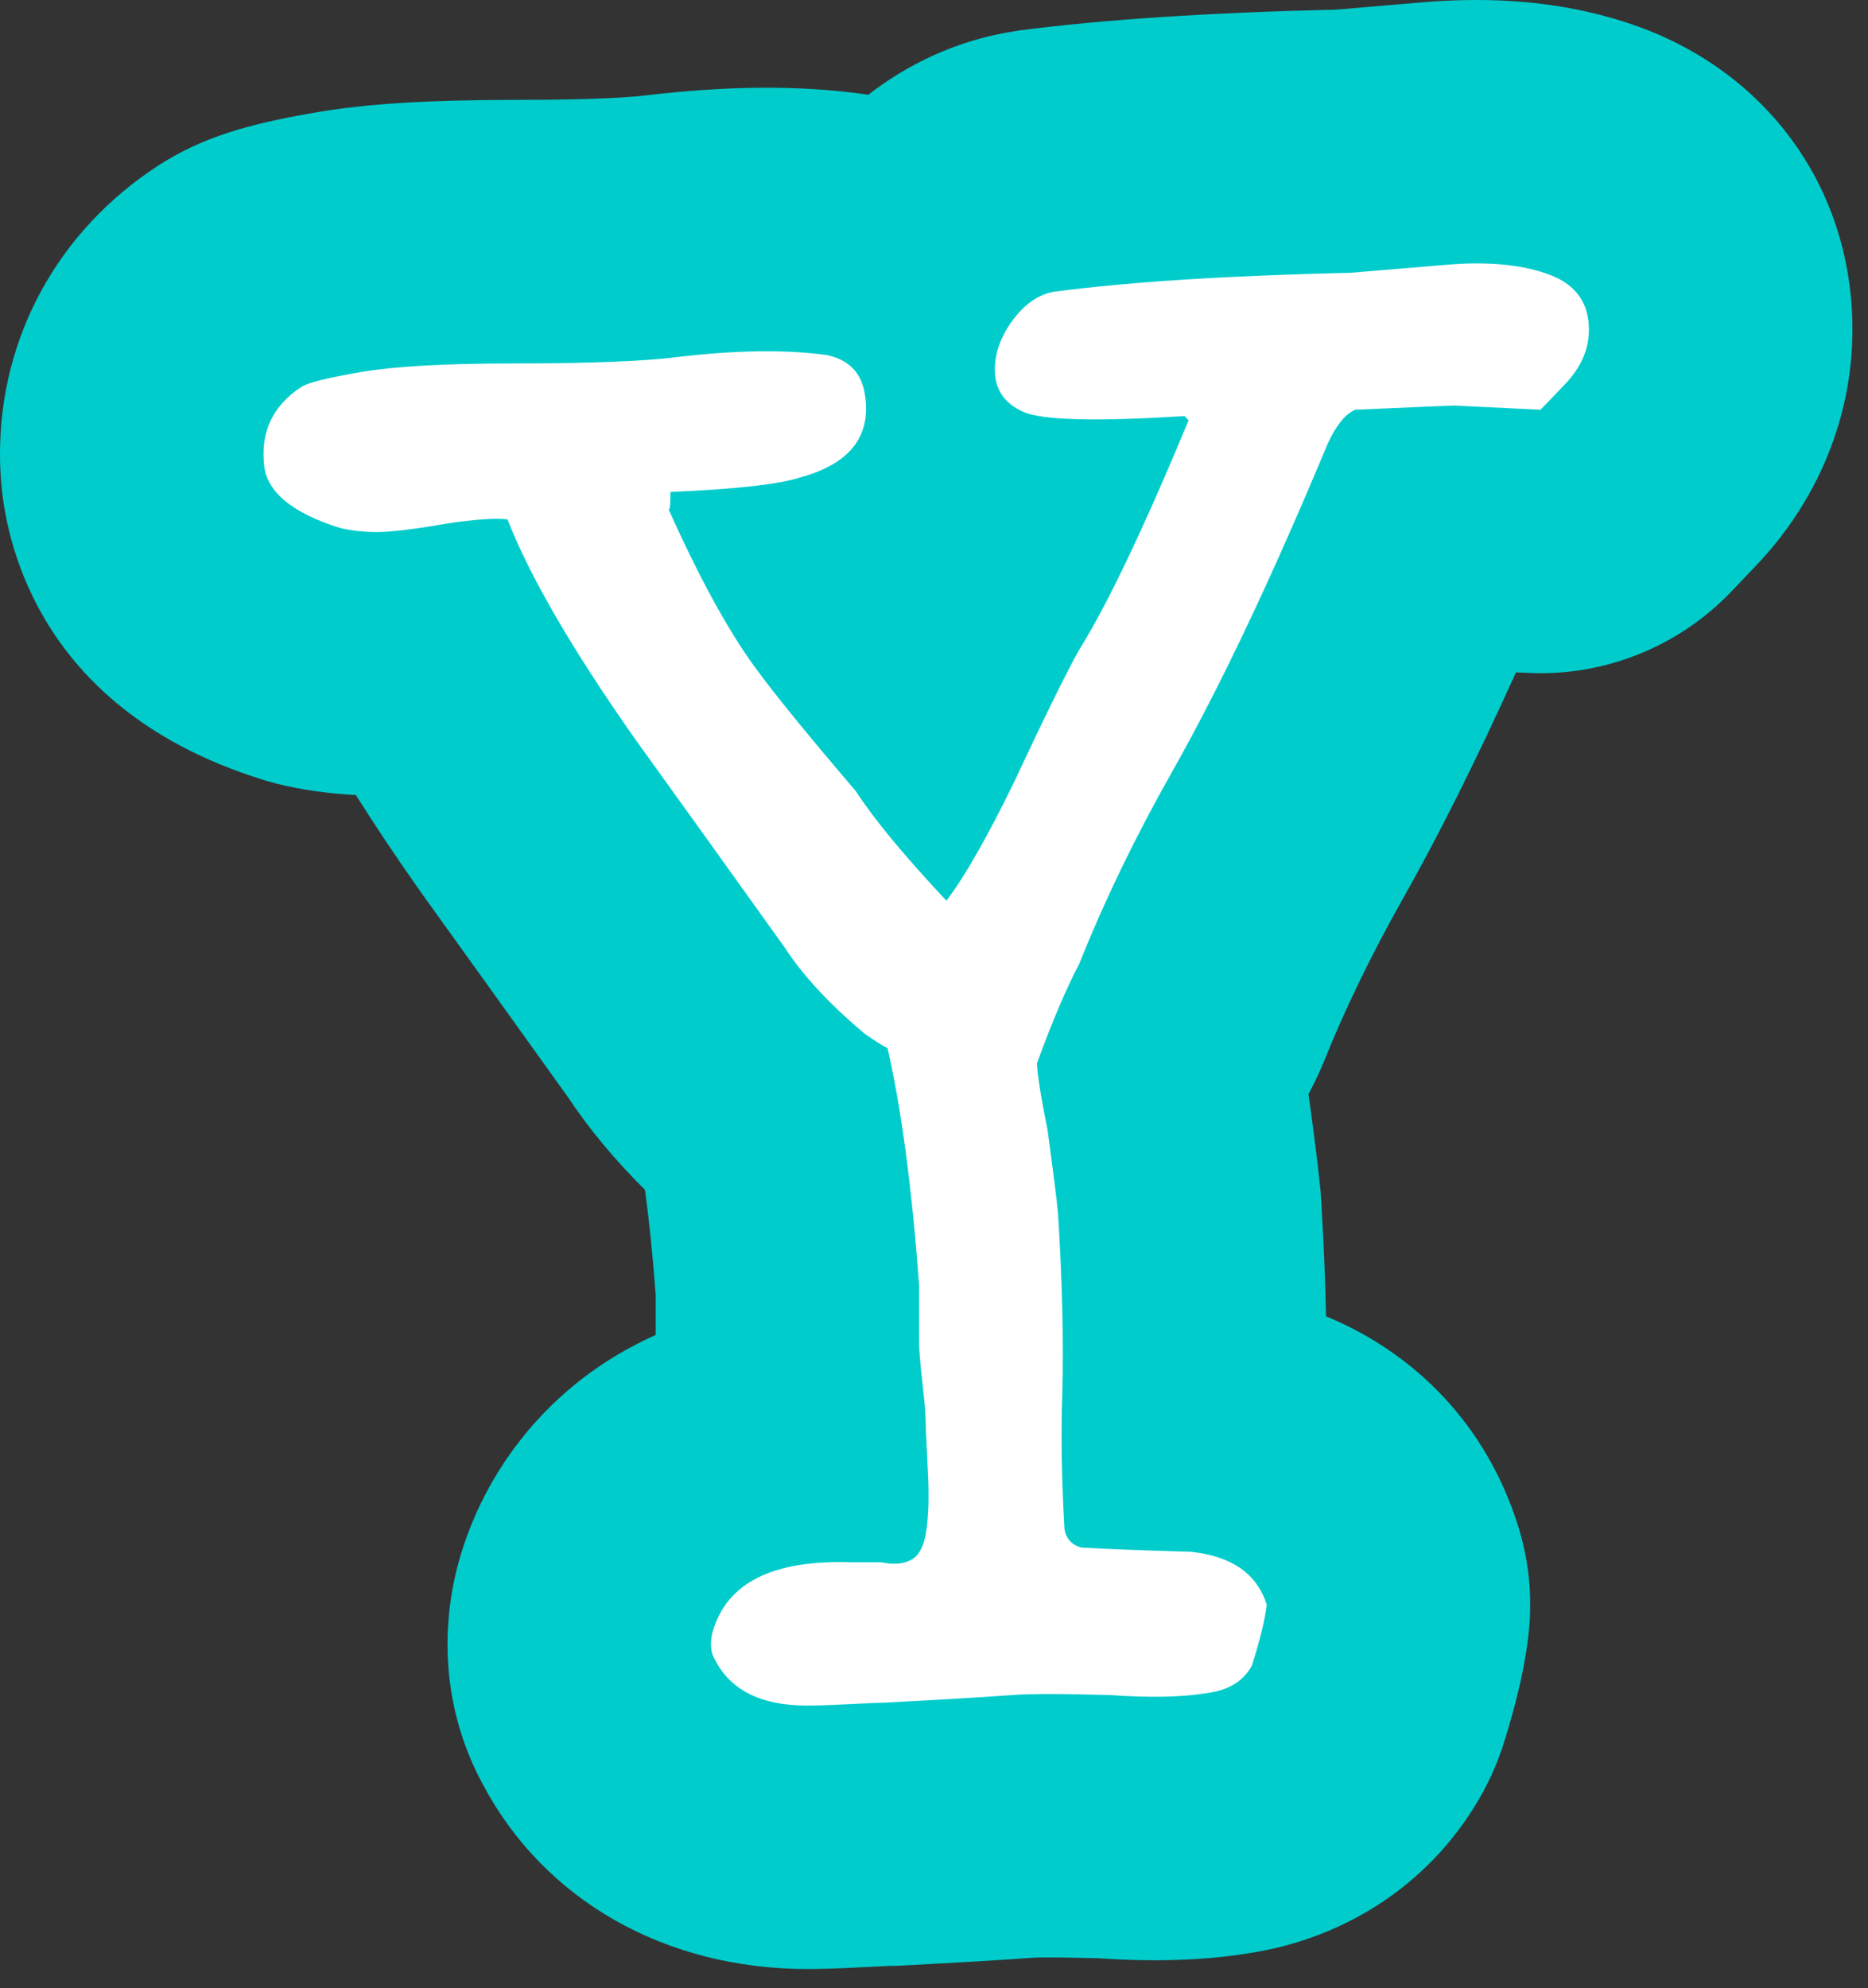
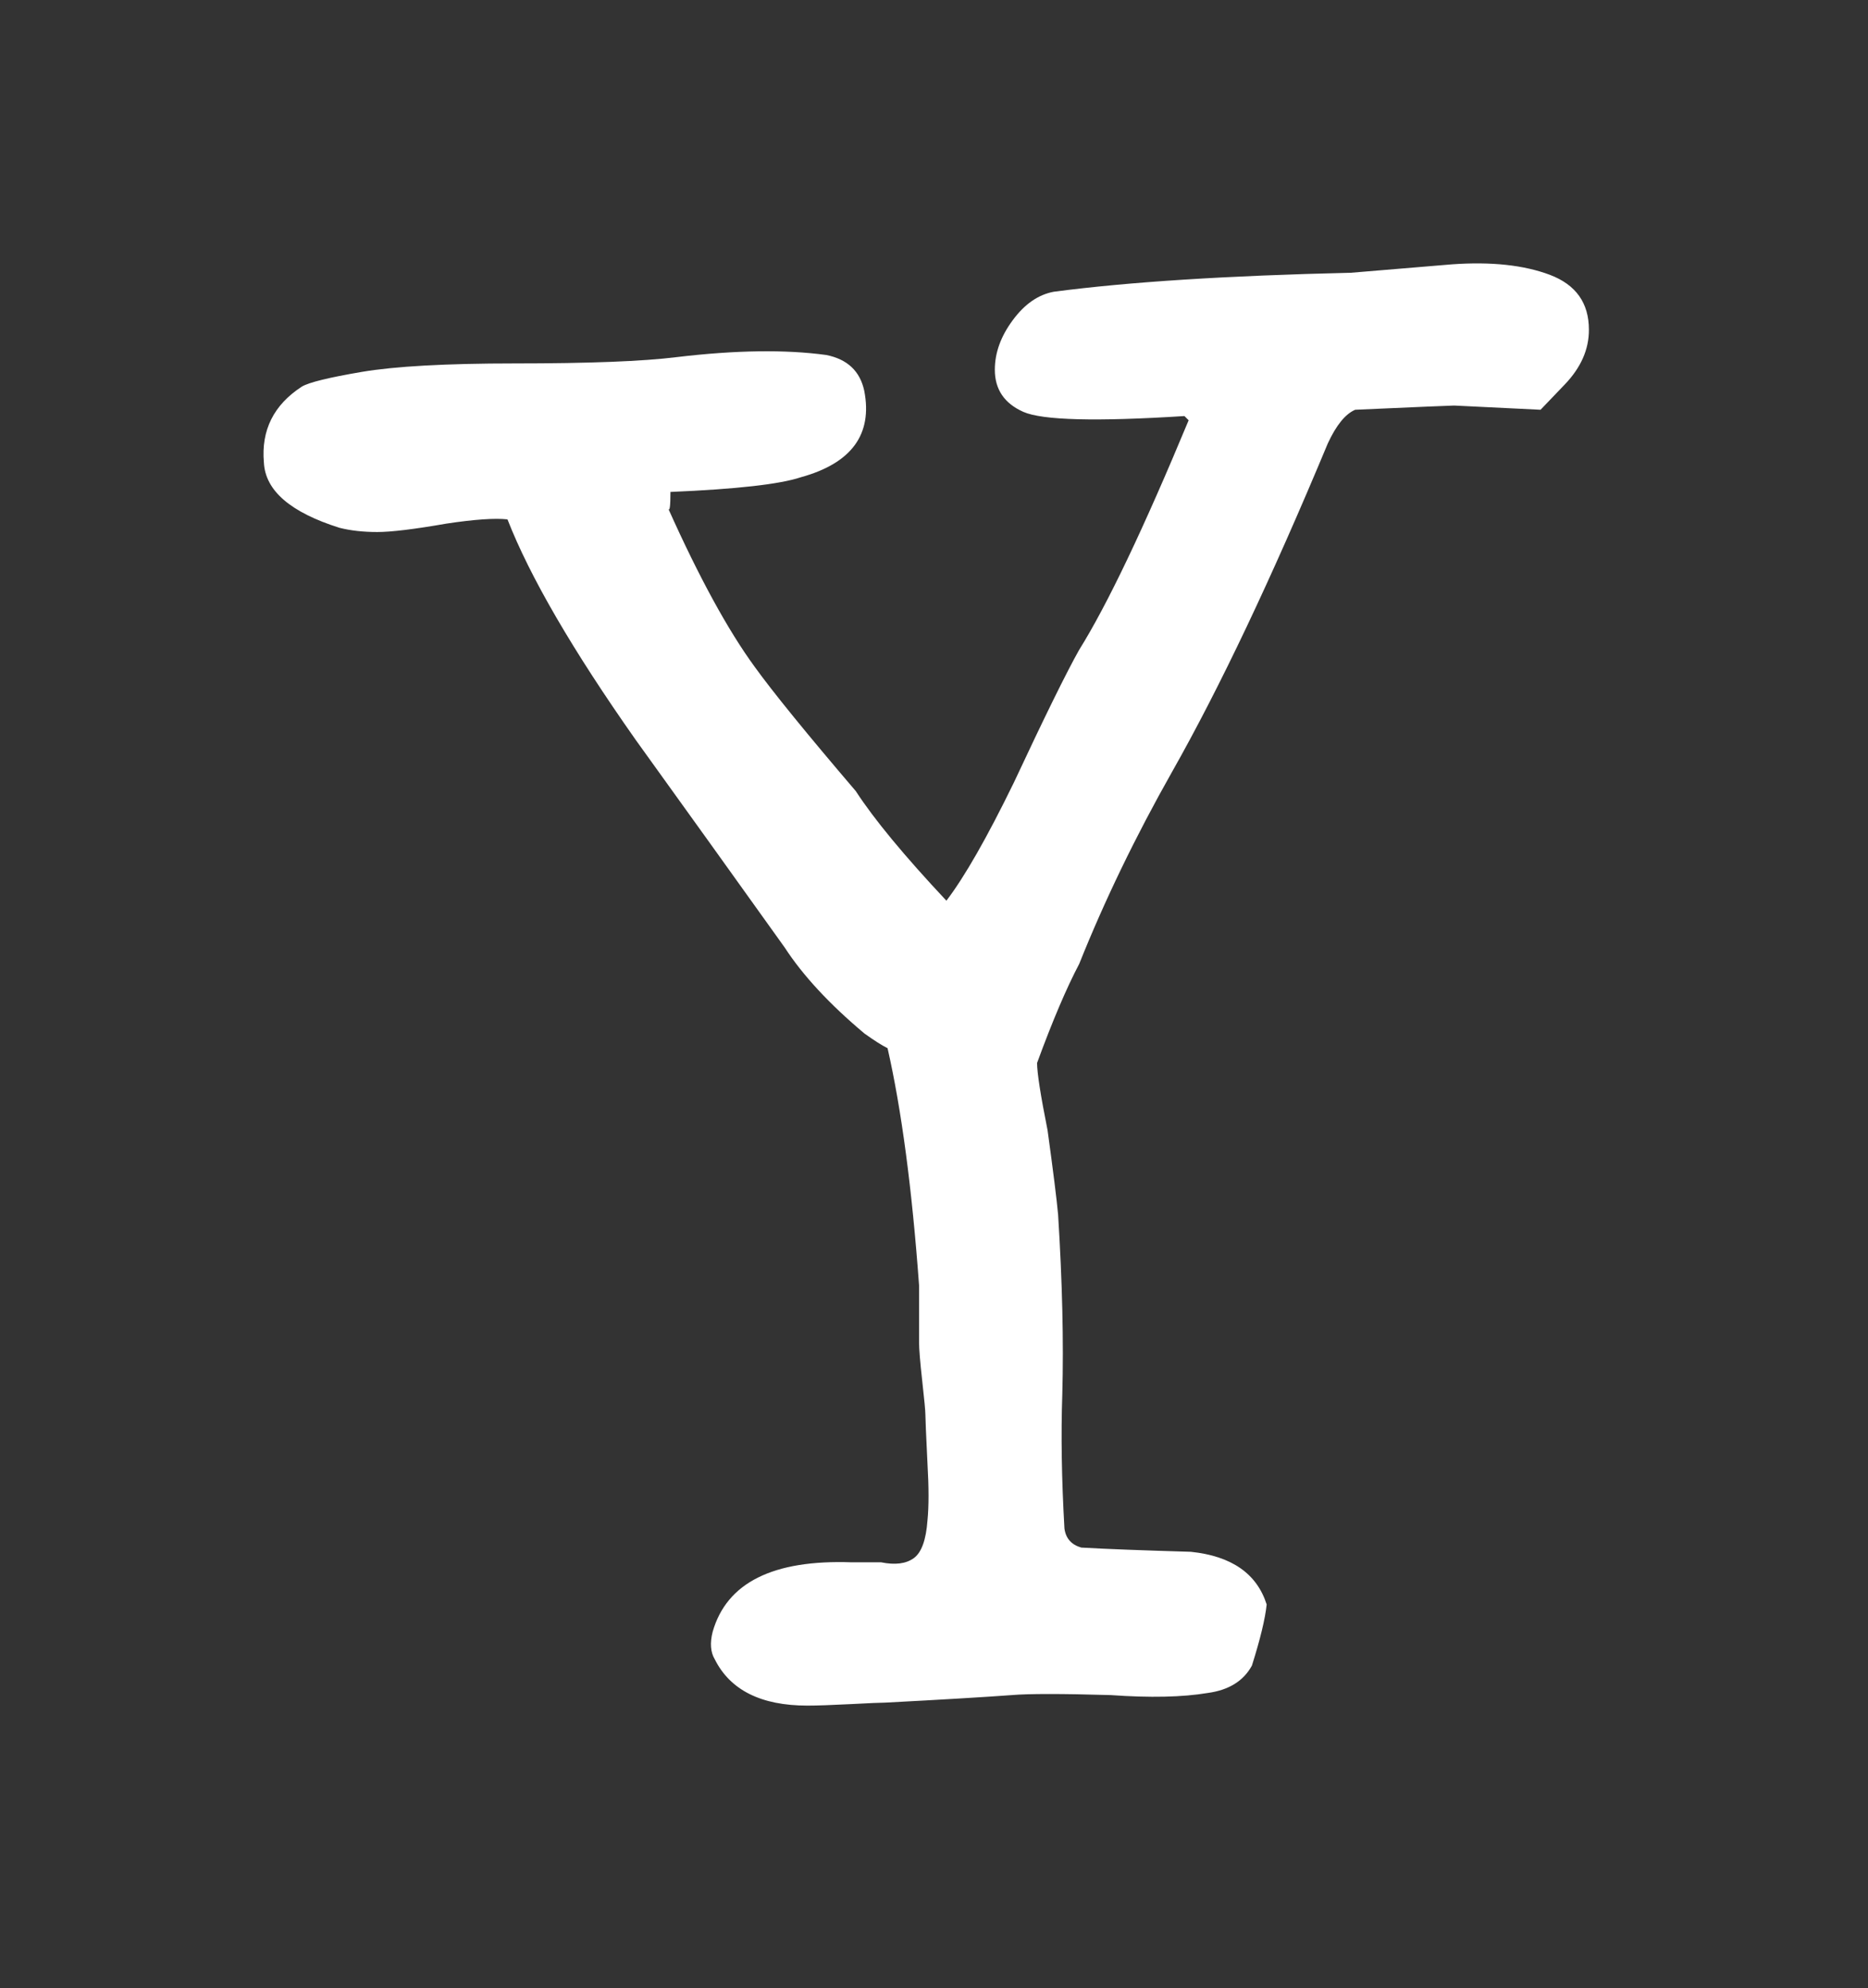
<svg xmlns="http://www.w3.org/2000/svg" version="1.1" width="78" height="83">
  <rect width="100%" height="100%" fill="#333333" stroke="none" />
  <g id="ID0.1161401136778295">
    <g id="ID0.5282087507657707">
      <g id="ID0.07074214378371835">
-         <path id="ID0.6677995841018856" fill="#00CCCC" d="M 77.350 13.760 C 77.350 17.400 75.910 20.920 73.290 23.650 L 72.270 24.720 C 70.070 27.010 66.960 28.250 63.800 28.090 L 63.300 28.070 C 61.630 31.770 60.040 34.940 58.500 37.660 C 57.240 39.900 56.150 42.150 55.280 44.320 C 55.130 44.680 54.970 45.040 54.790 45.380 C 54.760 45.440 54.710 45.540 54.640 45.680 L 54.640 45.690 C 54.910 47.650 55.060 48.890 55.140 49.710 C 55.150 49.810 55.160 49.920 55.160 50.020 C 55.270 51.760 55.340 53.410 55.370 54.950 C 59.210 56.540 62.080 59.590 63.370 63.640 C 63.830 65.070 63.990 66.590 63.840 68.090 C 63.700 69.460 63.360 70.970 62.770 72.840 C 62.550 73.520 62.270 74.170 61.930 74.800 C 59.930 78.460 56.360 80.910 52.090 81.550 C 50.260 81.840 48.230 81.910 45.850 81.750 C 44.620 81.720 43.620 81.700 43.100 81.730 C 41.890 81.820 40.060 81.930 37.550 82.060 C 37.400 82.070 37.250 82.070 37.100 82.070 C 36.910 82.080 36.580 82.100 36.120 82.120 C 35.040 82.180 34.250 82.200 33.720 82.200 C 27.760 82.200 22.710 79.320 20.150 74.470 C 18.680 71.750 18.300 68.570 19.090 65.440 C 19.120 65.330 19.150 65.220 19.180 65.110 C 20.200 61.520 22.830 57.760 27.380 55.730 L 27.380 54.060 C 27.260 52.440 27.110 50.970 26.930 49.670 C 25.660 48.410 24.590 47.120 23.700 45.780 C 21.700 42.990 19.670 40.160 17.620 37.310 C 17.590 37.270 17.570 37.240 17.550 37.210 C 16.550 35.800 15.660 34.460 14.860 33.190 C 13.690 33.130 12.560 32.970 11.490 32.700 C 11.280 32.640 11.080 32.590 10.880 32.520 C 1.790 29.660 0.300 22.870 0.060 20.260 C 0.020 19.820 0 19.390 0 18.950 C 0 14.080 2.410 9.640 6.610 6.910 C 6.720 6.840 6.830 6.780 6.930 6.710 C 8.780 5.600 10.730 5.110 13.270 4.680 C 15.320 4.330 17.930 4.170 21.490 4.170 C 25.080 4.170 26.470 4.040 26.900 3.990 C 30.420 3.570 33.370 3.560 36 3.920 C 36.080 3.930 36.170 3.940 36.250 3.960 C 37.950 2.640 39.920 1.740 42.030 1.360 C 42.210 1.330 42.390 1.300 42.570 1.270 C 46.040 0.820 50.380 0.530 55.820 0.400 L 59.710 0.070 C 59.760 0.070 59.800 0.070 59.850 0.060 C 60.480 0.020 61.100 0 61.680 0 C 64.190 0 66.510 0.400 68.600 1.180 C 74.010 3.230 77.350 8.050 77.350 13.760 Z " />
-       </g>
+         </g>
    </g>
    <g id="ID0.1173640750348568">
      <path id="ID0.7870067665353417" fill="#FFFFFF" d="M 65.339 16.050 C 64.664 16.754 64.327 17.106 64.327 17.106 C 64.327 17.106 63.125 17.048 60.721 16.930 C 60.603 16.930 59.226 16.989 56.587 17.106 C 56.176 17.282 55.795 17.752 55.443 18.513 C 53.096 24.143 50.926 28.717 48.933 32.235 C 47.408 34.933 46.119 37.601 45.063 40.240 C 44.536 41.238 43.949 42.615 43.304 44.374 C 43.304 44.785 43.450 45.724 43.743 47.189 C 43.976 48.890 44.124 50.062 44.182 50.707 C 44.358 53.522 44.416 56.016 44.358 58.185 C 44.299 59.886 44.329 61.762 44.447 63.814 C 44.505 64.225 44.739 64.489 45.150 64.606 C 46.206 64.666 47.730 64.724 49.724 64.782 C 51.424 64.958 52.480 65.692 52.891 66.981 C 52.831 67.568 52.626 68.419 52.275 69.532 C 51.923 70.177 51.307 70.557 50.428 70.676 C 49.372 70.852 48.023 70.881 46.381 70.764 C 44.328 70.704 42.950 70.704 42.247 70.764 C 41.132 70.846 39.373 70.952 36.969 71.078 C 36.793 71.078 36.310 71.099 35.518 71.141 C 34.727 71.181 34.124 71.203 33.715 71.203 C 31.779 71.203 30.489 70.557 29.845 69.268 C 29.669 68.975 29.639 68.594 29.757 68.124 C 30.342 66.072 32.278 65.104 35.562 65.221 C 35.972 65.221 36.383 65.221 36.793 65.221 C 37.379 65.340 37.834 65.281 38.156 65.047 C 38.478 64.813 38.669 64.288 38.728 63.469 C 38.786 62.886 38.786 62.097 38.728 61.104 C 38.668 59.877 38.640 59.192 38.640 59.046 C 38.640 58.900 38.596 58.433 38.508 57.644 C 38.420 56.856 38.376 56.315 38.376 56.023 C 38.376 53.919 38.376 53.132 38.376 53.658 C 38.083 49.628 37.645 46.328 37.061 43.758 C 36.827 43.643 36.505 43.438 36.096 43.146 C 34.633 41.919 33.523 40.721 32.764 39.553 C 30.718 36.692 28.643 33.801 26.539 30.880 C 23.909 27.142 22.125 24.075 21.190 21.682 C 20.664 21.624 19.815 21.682 18.647 21.858 C 17.303 22.093 16.338 22.210 15.754 22.210 C 15.168 22.210 14.644 22.152 14.176 22.034 C 12.129 21.389 11.076 20.481 11.019 19.307 C 10.901 17.958 11.429 16.903 12.603 16.140 C 12.895 15.964 13.731 15.759 15.110 15.525 C 16.487 15.292 18.613 15.172 21.487 15.172 C 24.594 15.172 26.852 15.084 28.259 14.908 C 30.722 14.615 32.803 14.587 34.504 14.820 C 35.384 14.996 35.912 15.495 36.088 16.315 C 36.440 18.133 35.560 19.336 33.449 19.921 C 32.569 20.216 30.751 20.420 27.995 20.537 C 27.995 21.124 27.965 21.358 27.907 21.240 C 29.196 24.114 30.399 26.313 31.513 27.838 C 32.275 28.894 33.682 30.624 35.735 33.027 C 36.497 34.201 37.758 35.725 39.518 37.601 C 40.279 36.604 41.217 34.962 42.332 32.675 C 43.621 29.919 44.531 28.071 45.059 27.133 C 46.232 25.257 47.755 22.062 49.633 17.545 L 49.457 17.369 C 45.763 17.604 43.519 17.545 42.728 17.193 C 41.937 16.841 41.540 16.255 41.540 15.434 C 41.540 14.730 41.789 14.041 42.288 13.367 C 42.785 12.693 43.357 12.298 44.003 12.179 C 47.110 11.770 51.245 11.505 56.406 11.387 C 57.813 11.271 59.220 11.154 60.628 11.035 C 62.269 10.918 63.632 11.065 64.718 11.474 C 65.803 11.885 66.346 12.648 66.346 13.761 C 66.351 14.585 66.012 15.346 65.339 16.050 Z " />
    </g>
  </g>
</svg>